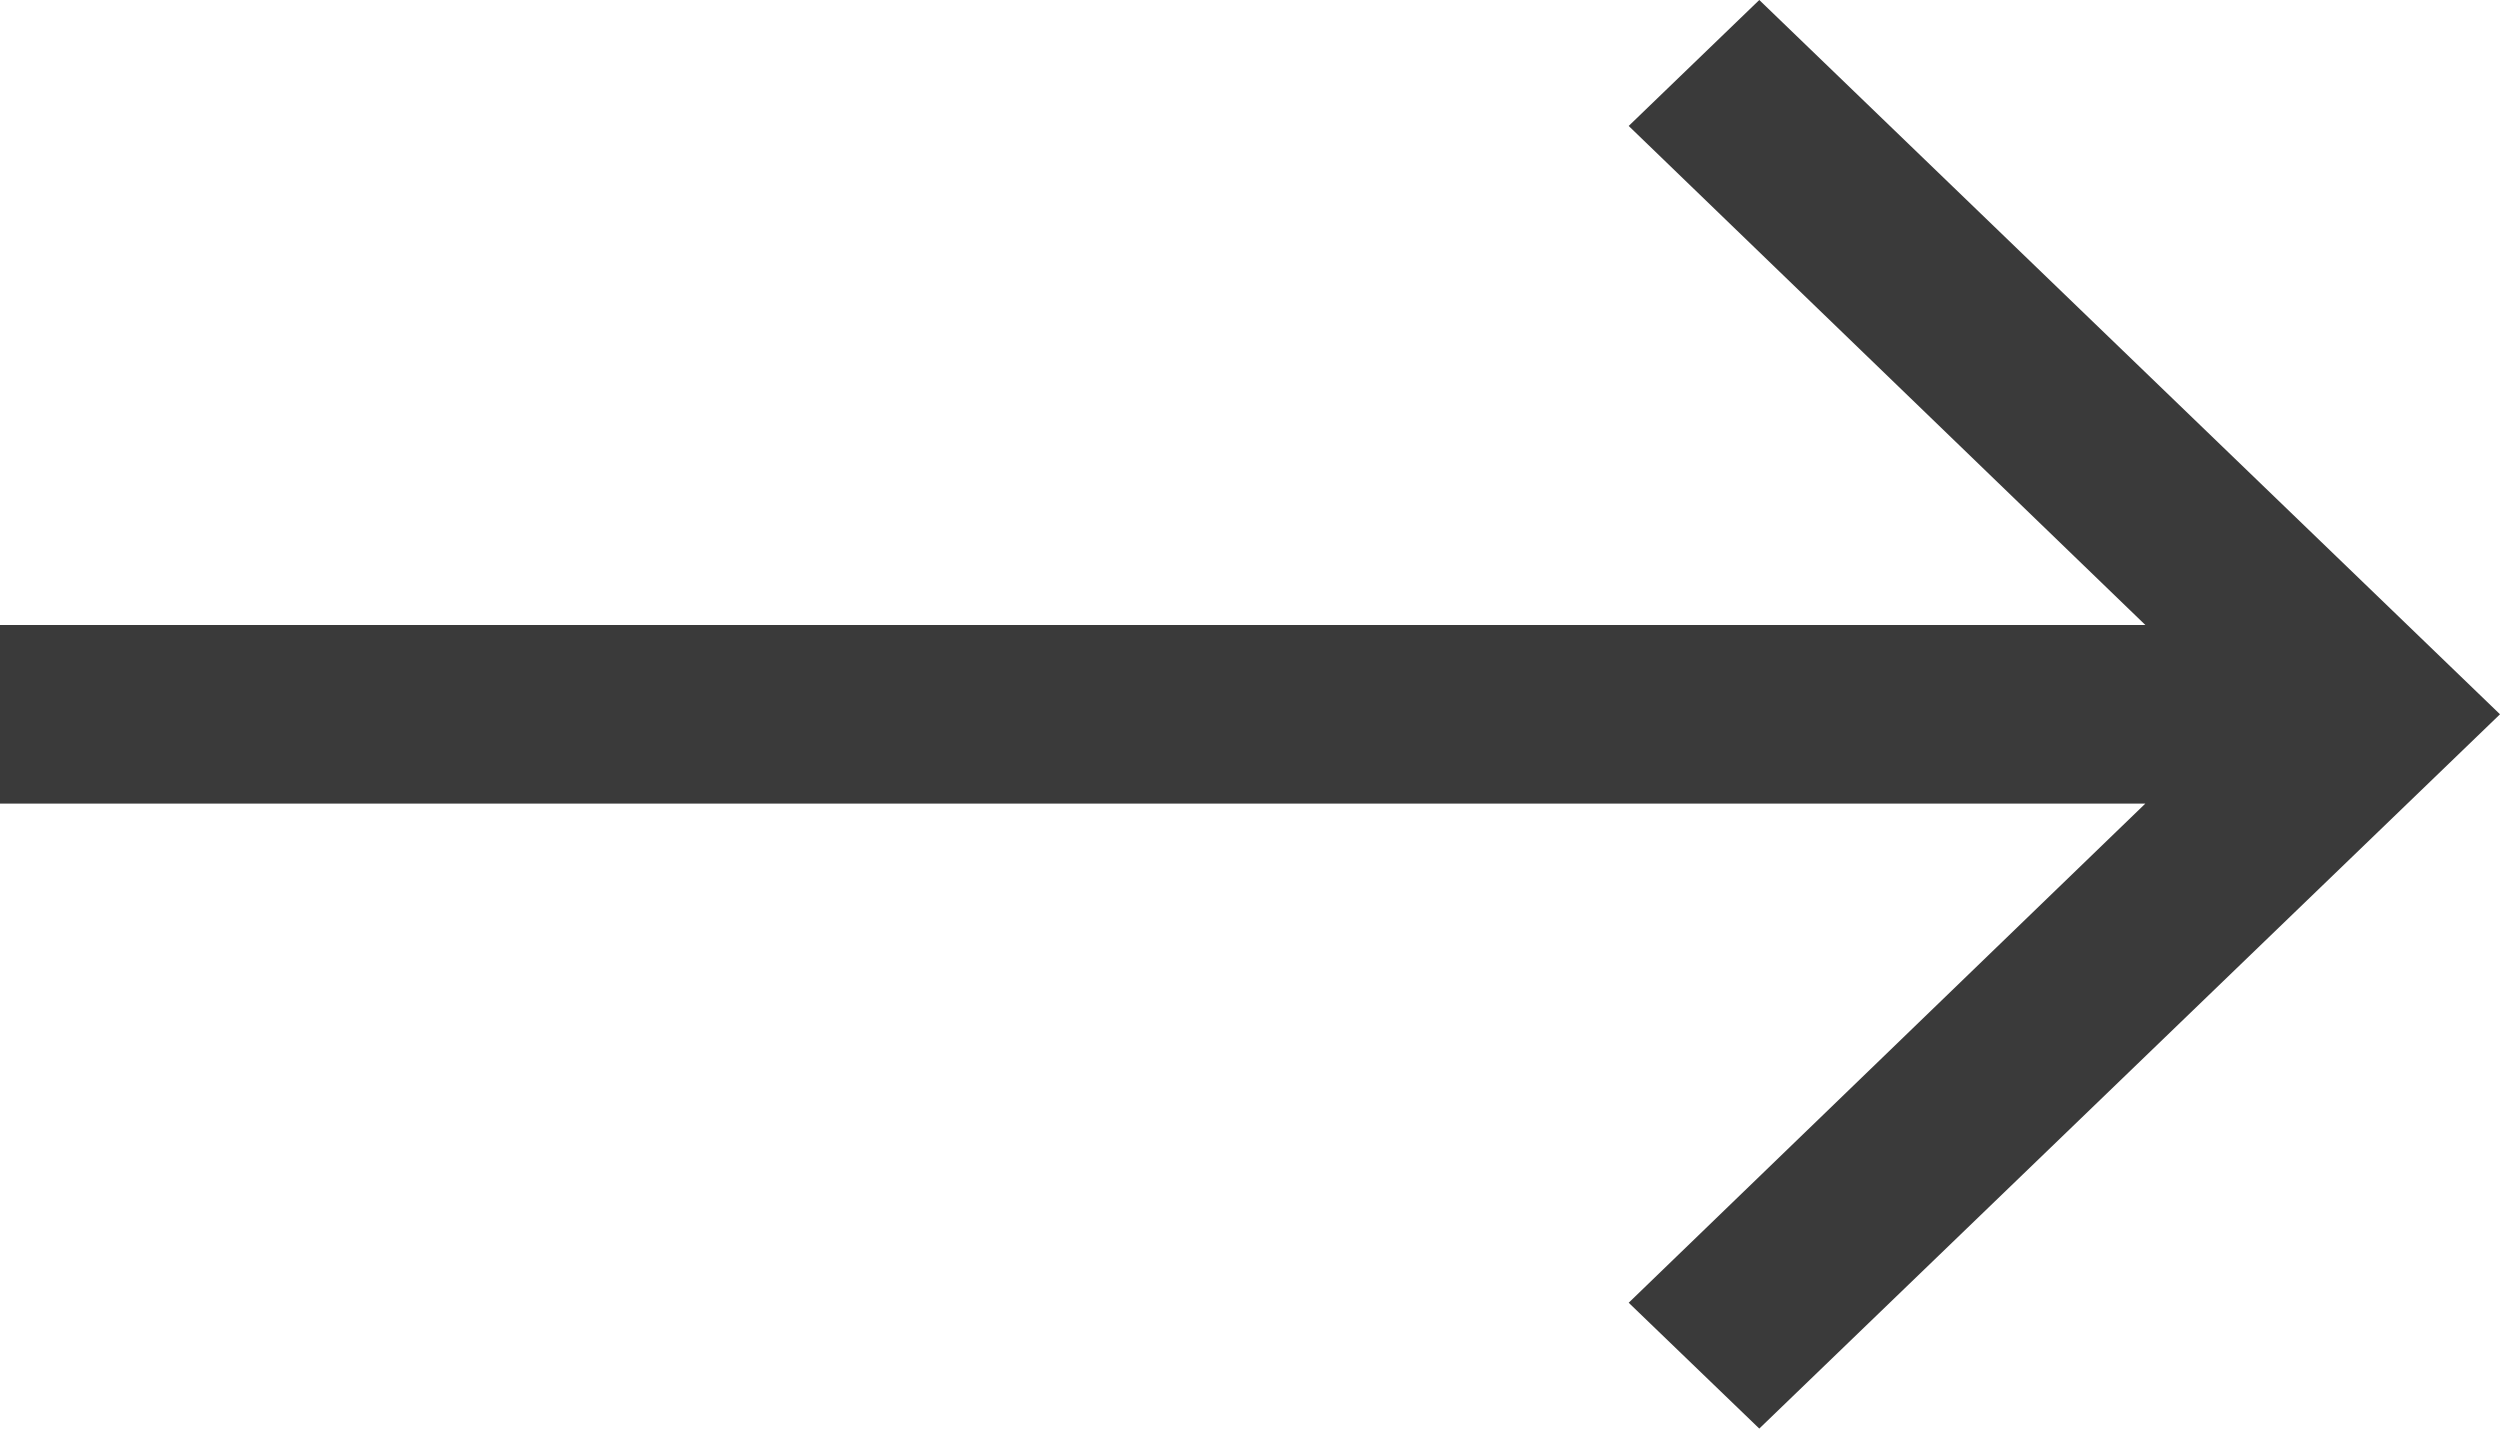
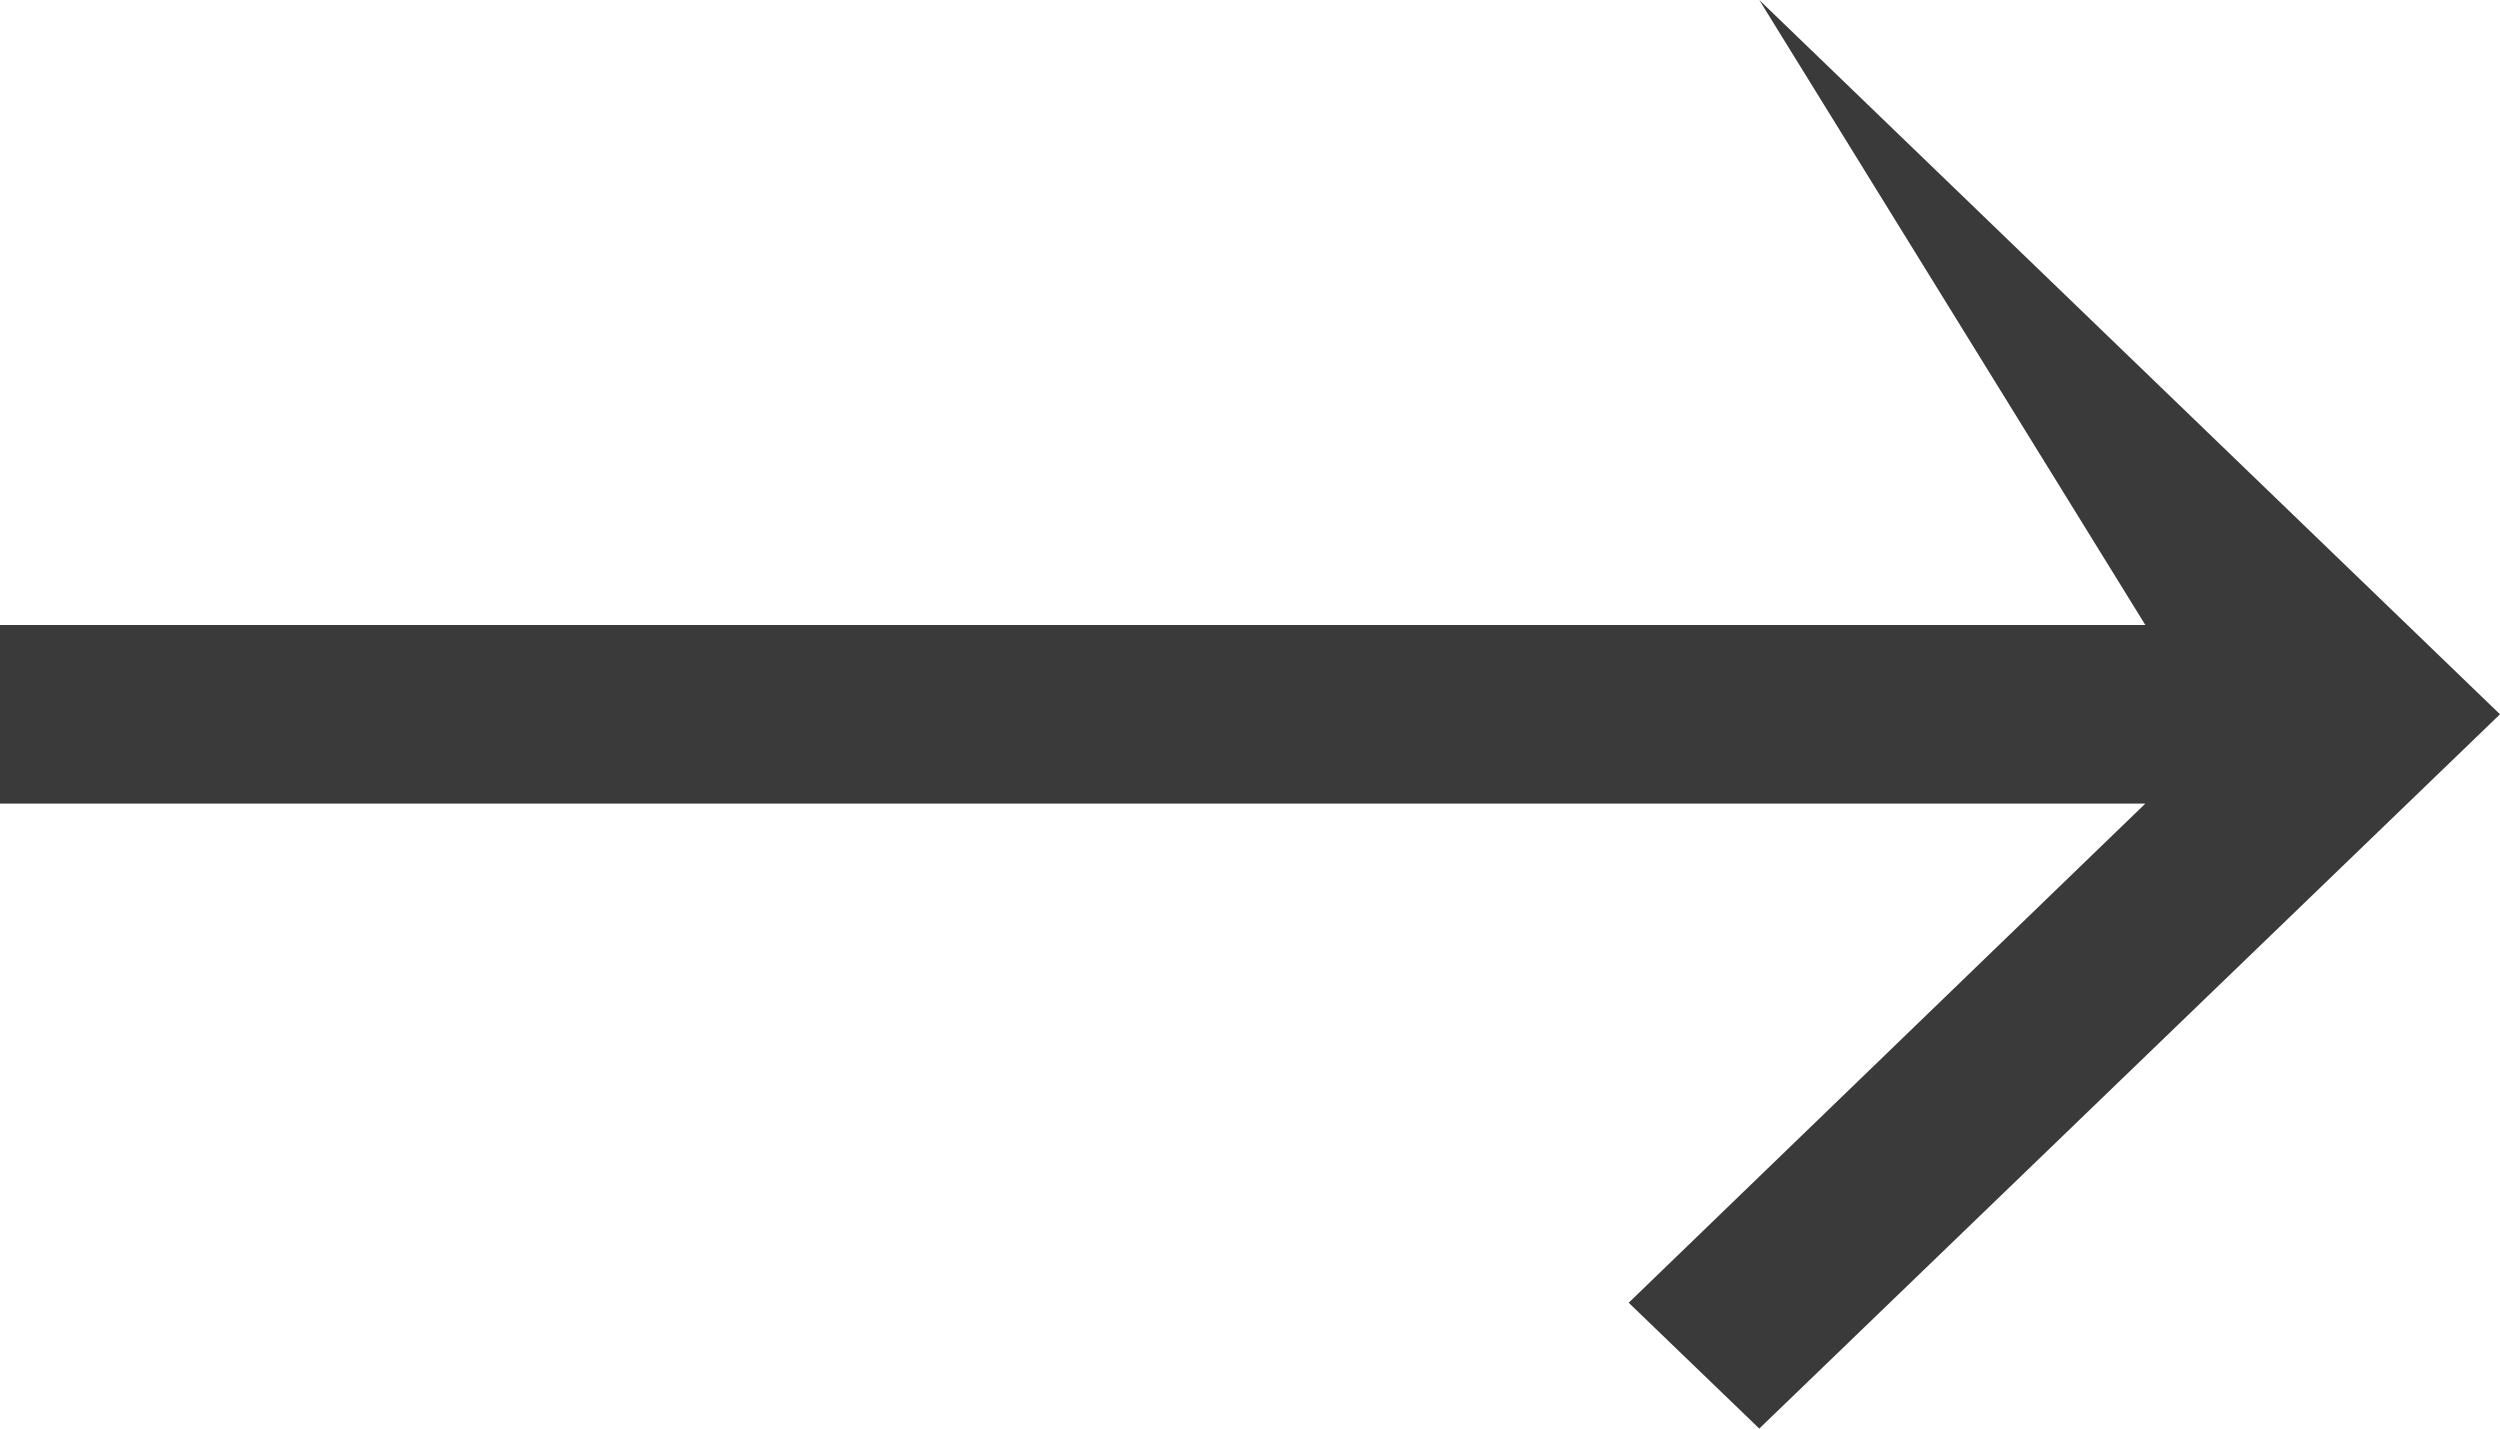
<svg xmlns="http://www.w3.org/2000/svg" width="21" height="12" viewBox="0 0 21 12" fill="none">
-   <path fill-rule="evenodd" clip-rule="evenodd" d="M14.778 0L13.681 1.058L18.021 5.25H0V6.75H18.021L13.681 10.943L14.778 12L21 6L14.778 0Z" fill="#3A3A3A" />
+   <path fill-rule="evenodd" clip-rule="evenodd" d="M14.778 0L18.021 5.25H0V6.75H18.021L13.681 10.943L14.778 12L21 6L14.778 0Z" fill="#3A3A3A" />
</svg>